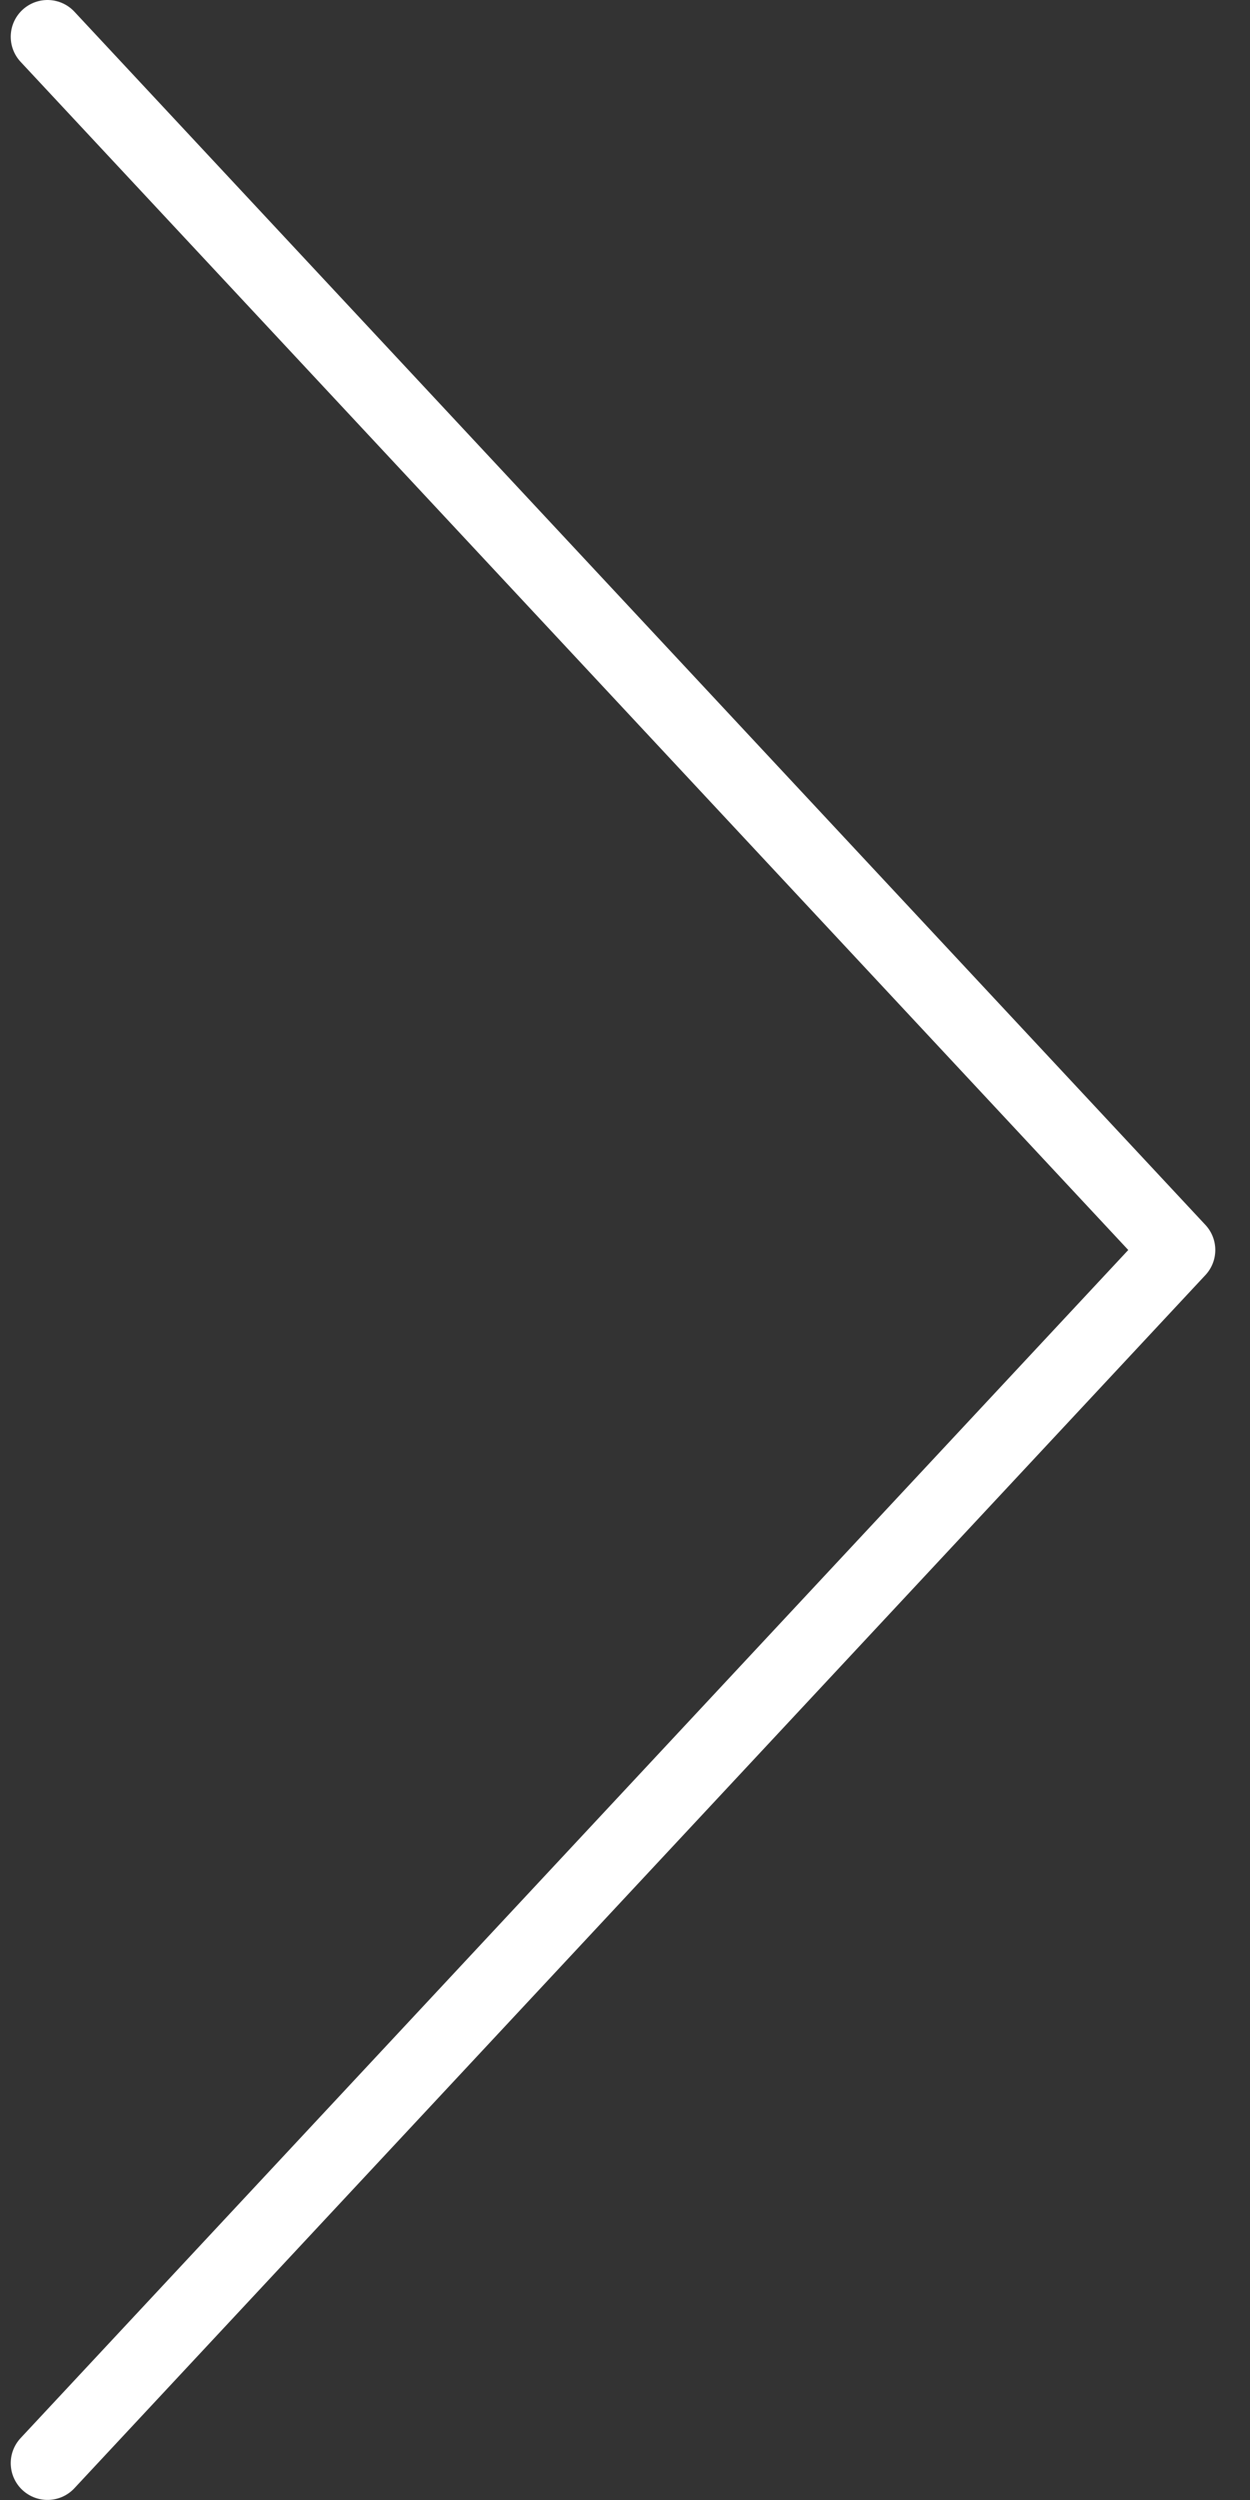
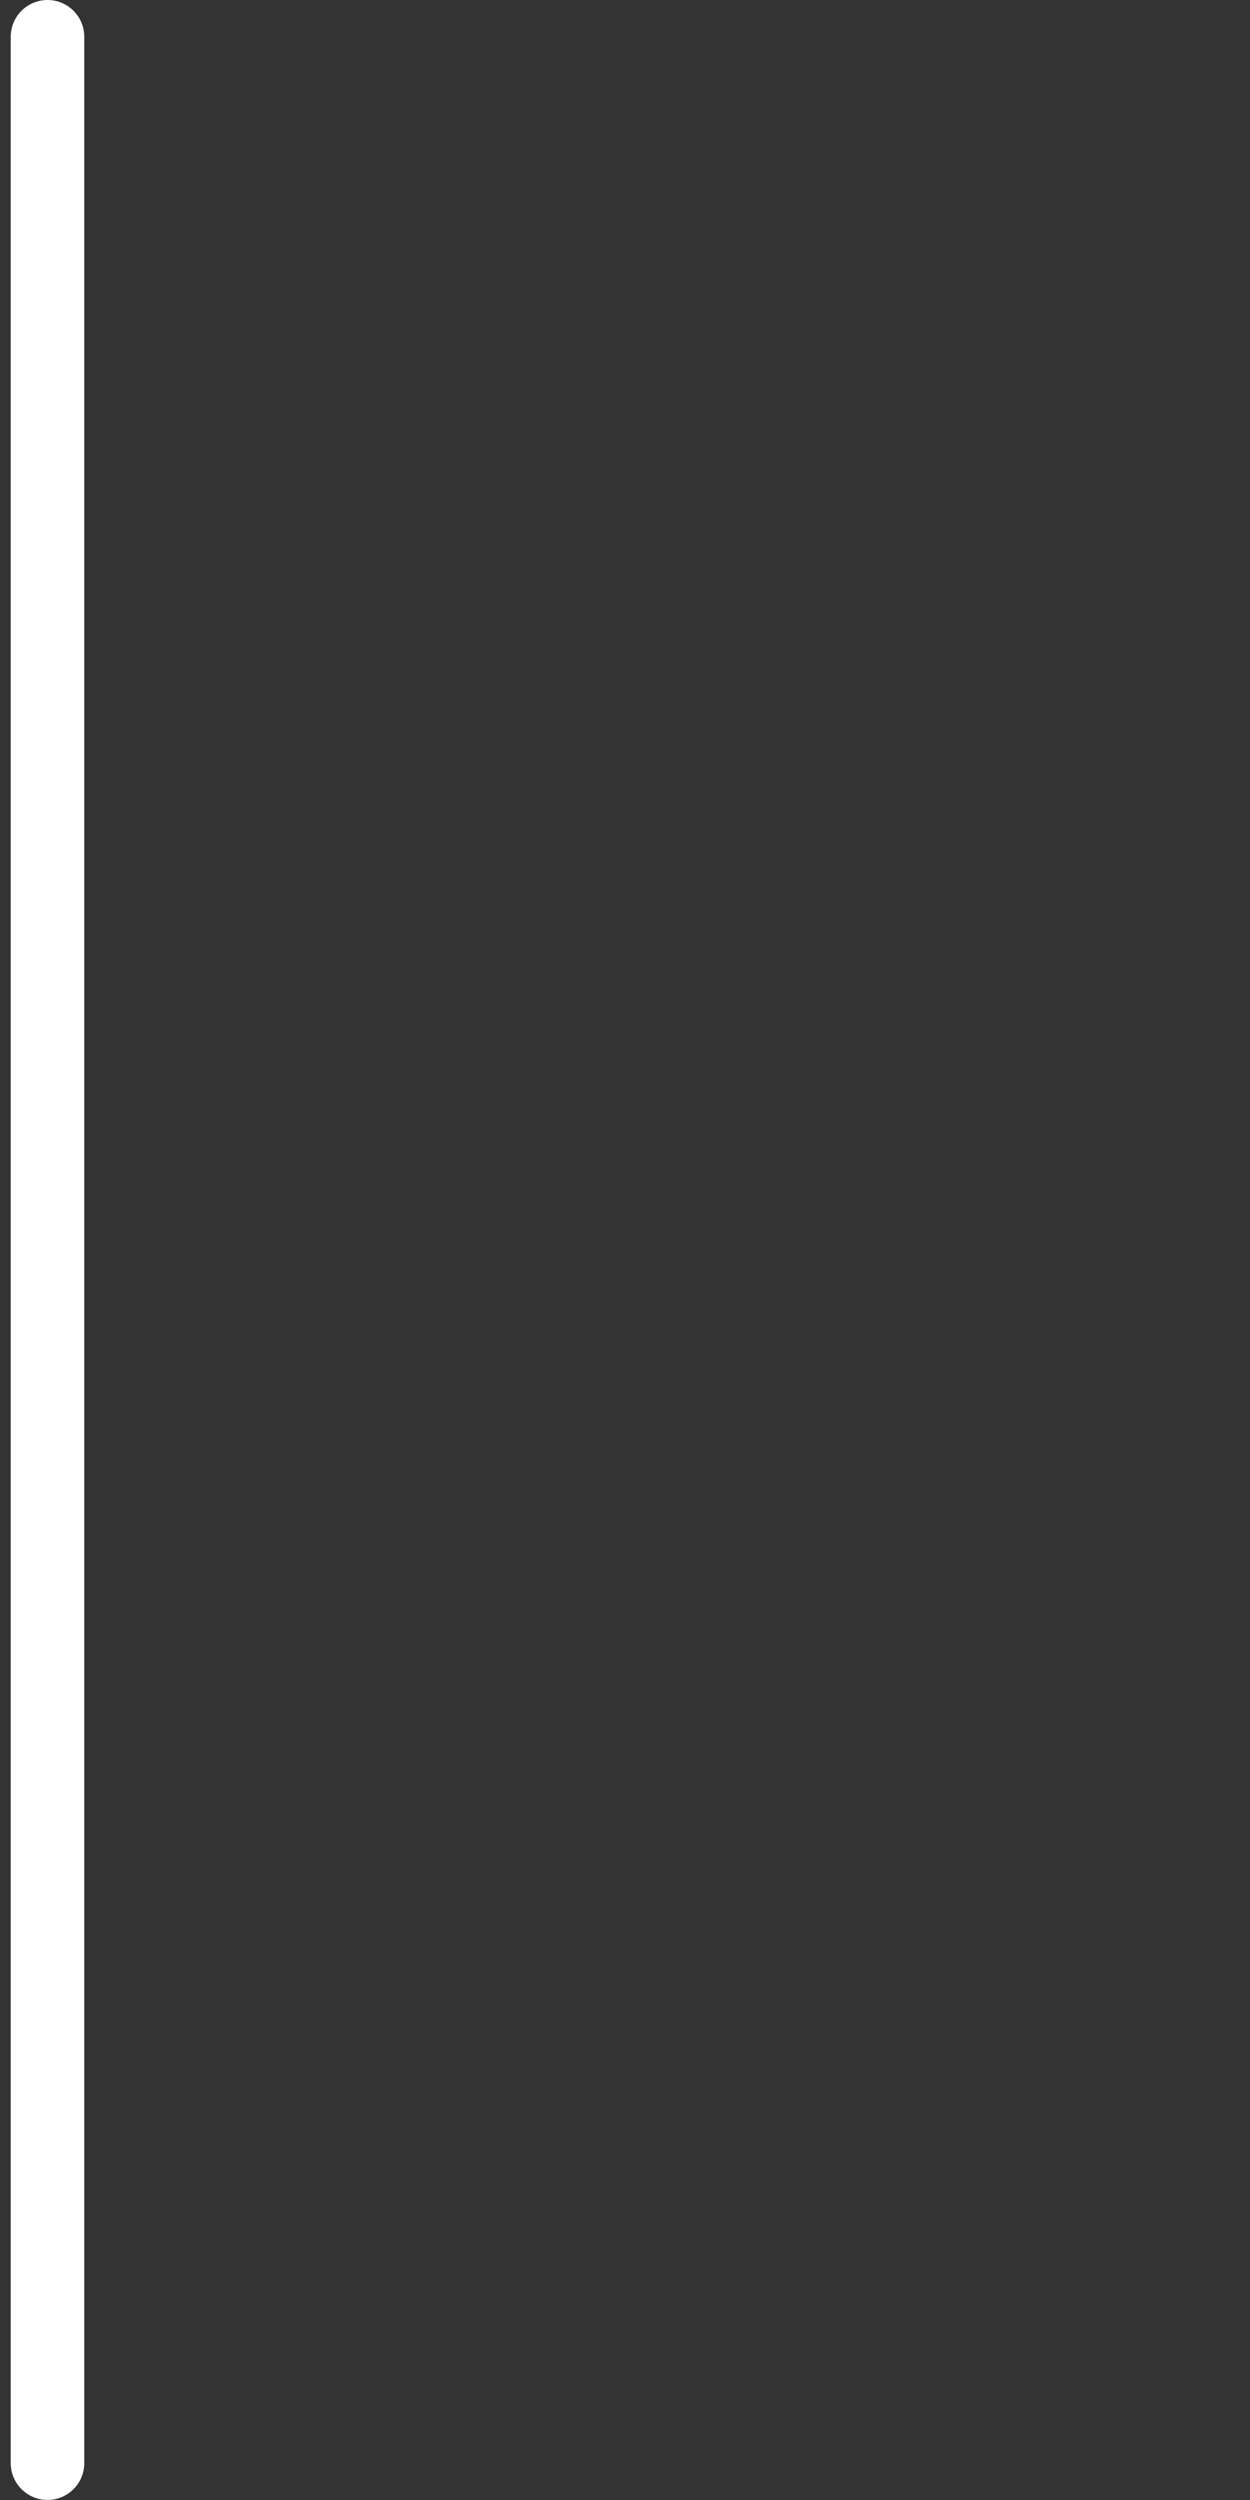
<svg xmlns="http://www.w3.org/2000/svg" width="17" height="34" viewBox="0 0 17 34" fill="none">
  <rect x="0" y="0" width="17" height="34" fill="#333333" stroke="none" />
-   <path d="M0.646 0.5L16.028 17L0.646 33.499" stroke="white" stroke-miterlimit="10" stroke-linecap="round" stroke-linejoin="round" />
+   <path d="M0.646 0.5L0.646 33.499" stroke="white" stroke-miterlimit="10" stroke-linecap="round" stroke-linejoin="round" />
</svg>